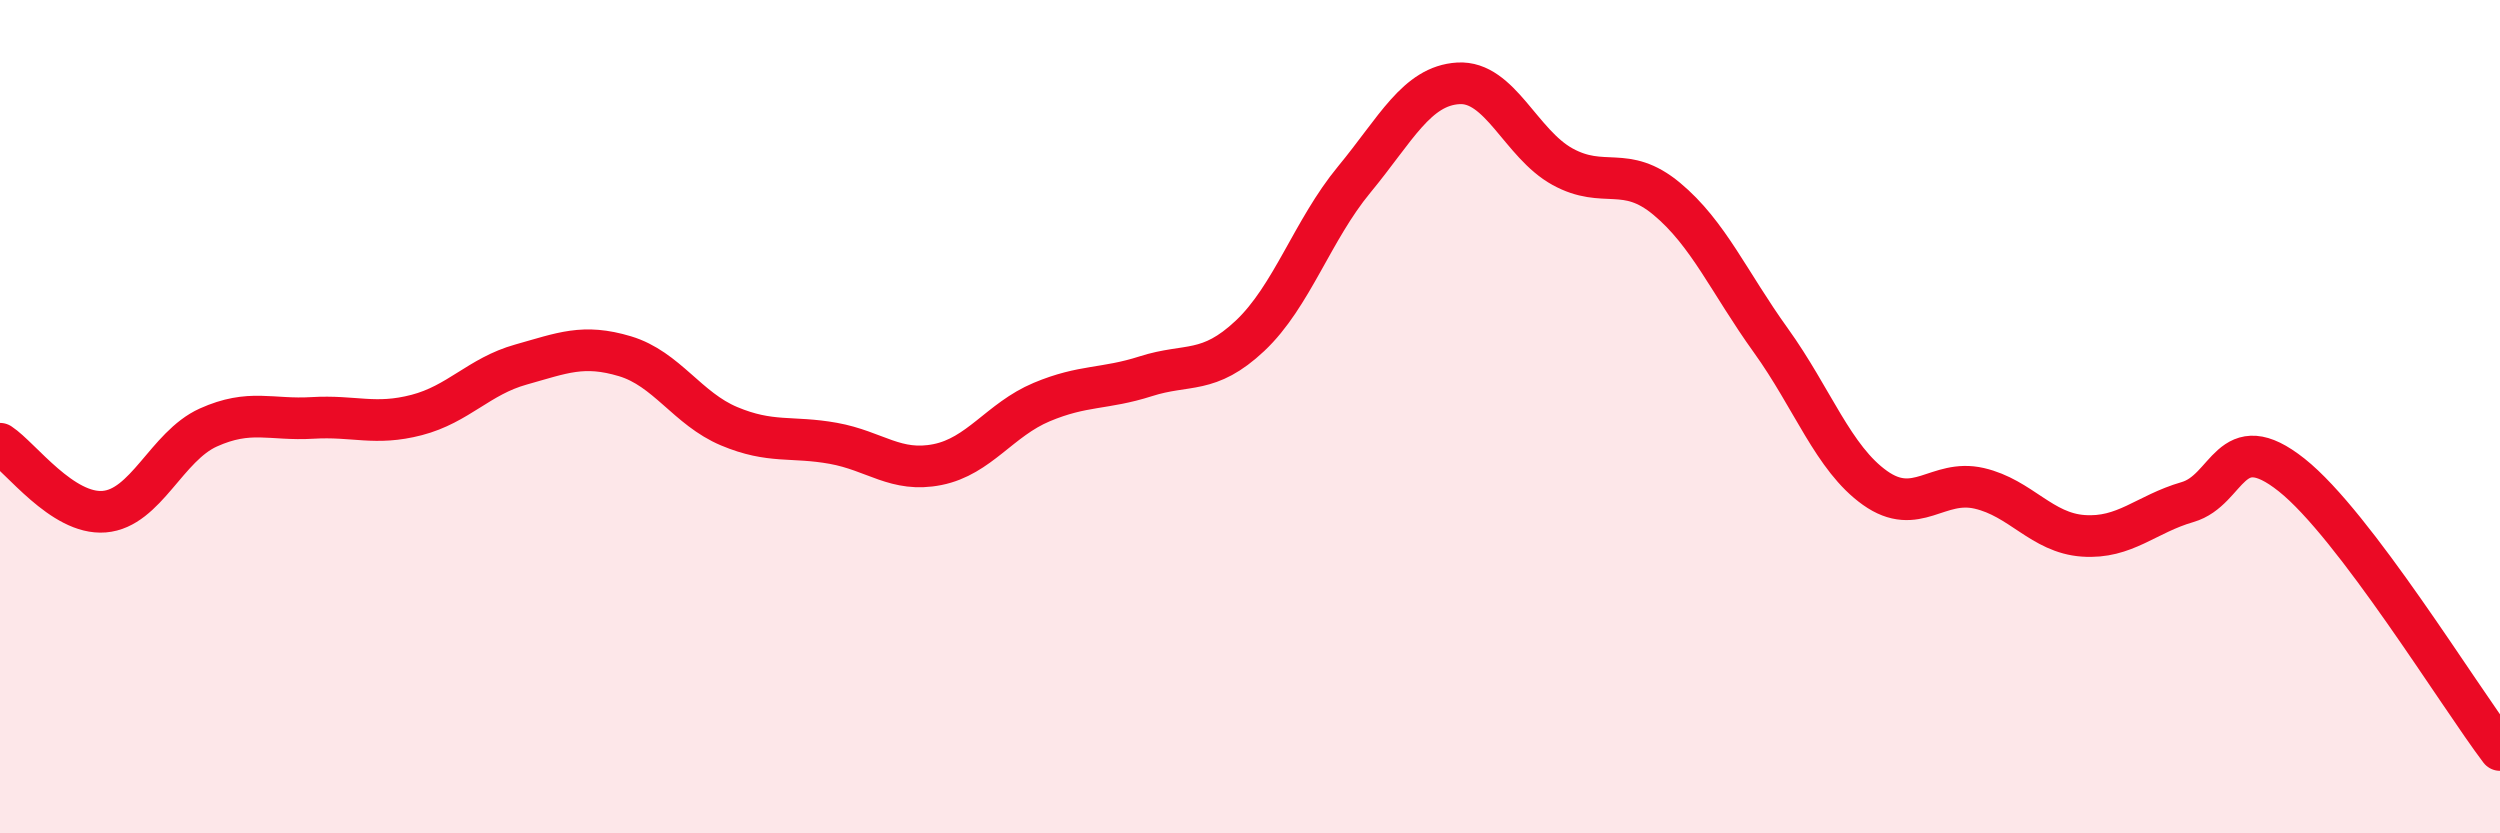
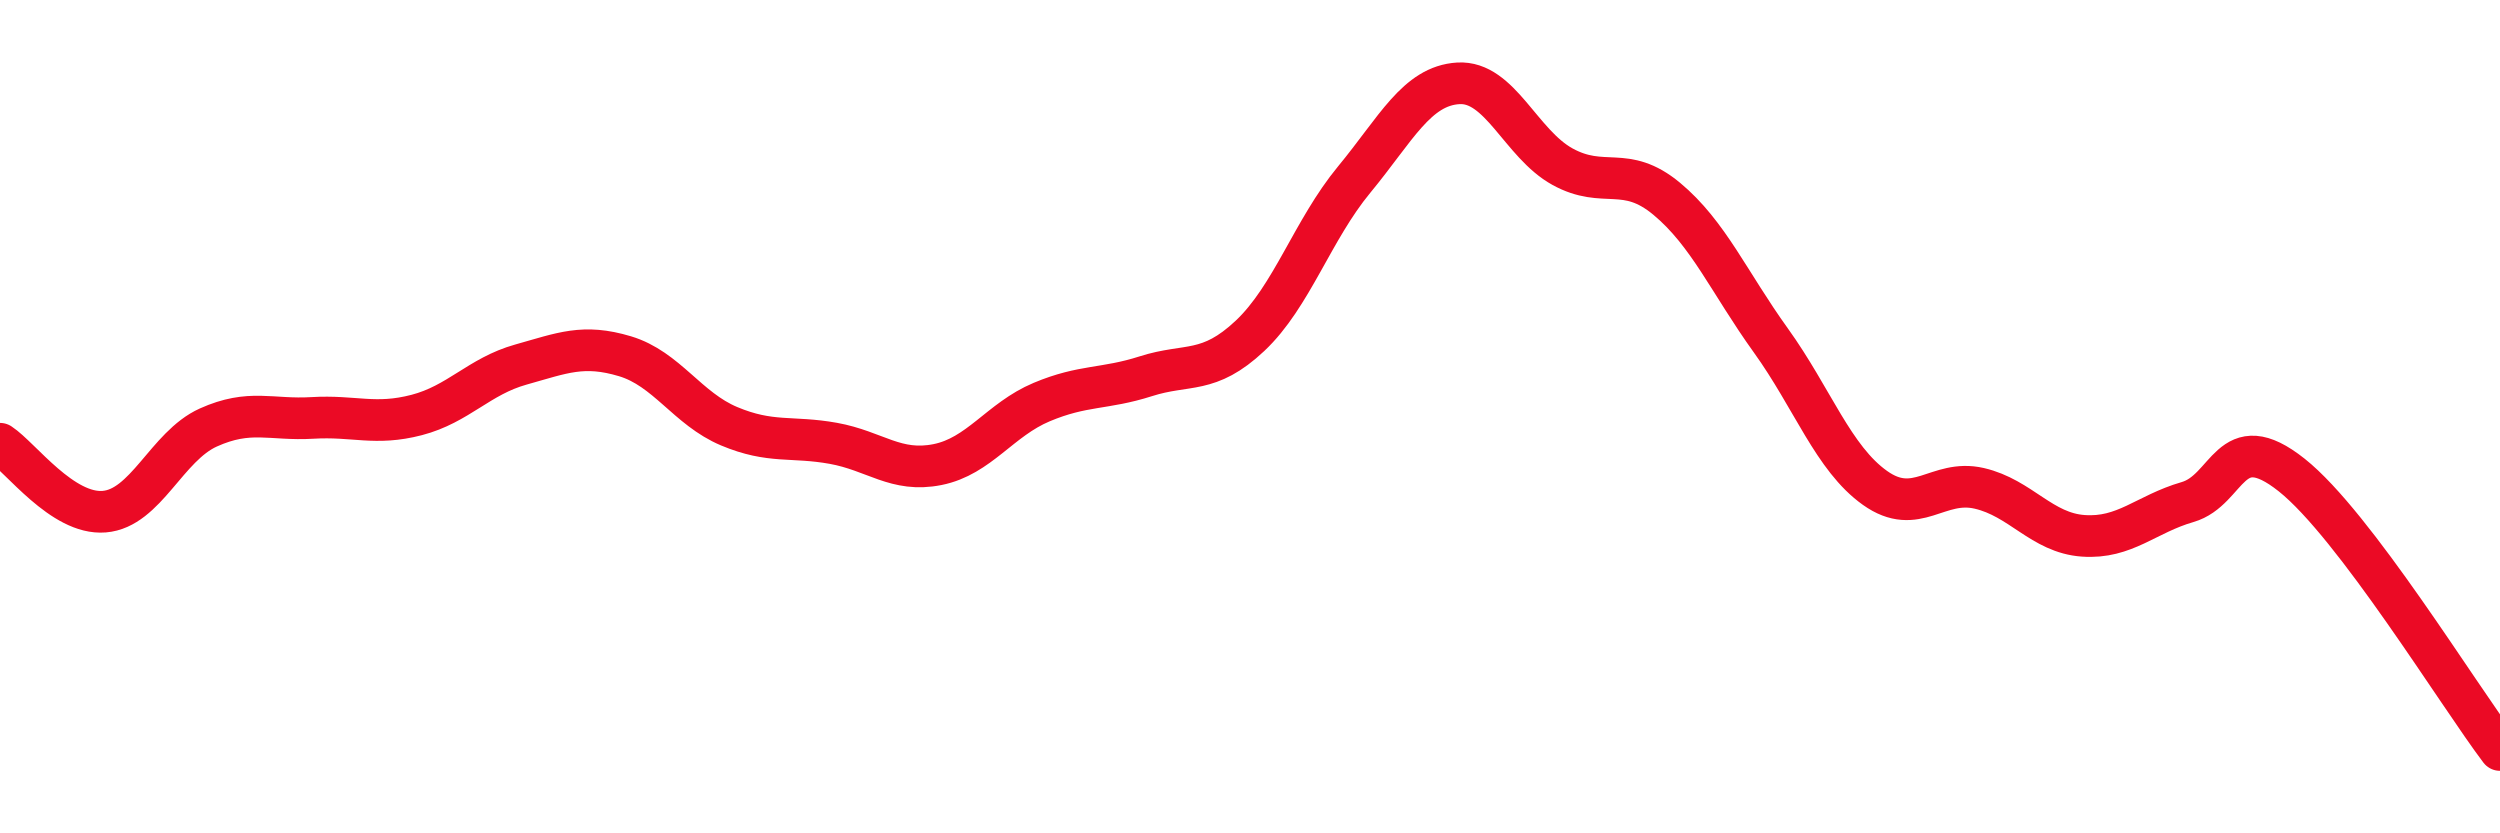
<svg xmlns="http://www.w3.org/2000/svg" width="60" height="20" viewBox="0 0 60 20">
-   <path d="M 0,10.65 C 0.5,10.98 1.5,12.36 2.5,12.28 C 3.5,12.2 4,10.71 5,10.26 C 6,9.81 6.5,10.09 7.5,10.03 C 8.5,9.97 9,10.22 10,9.96 C 11,9.7 11.5,9.03 12.5,8.75 C 13.5,8.47 14,8.25 15,8.55 C 16,8.85 16.5,9.81 17.5,10.23 C 18.5,10.65 19,10.46 20,10.64 C 21,10.82 21.5,11.35 22.5,11.15 C 23.5,10.95 24,10.07 25,9.65 C 26,9.23 26.5,9.35 27.5,9.03 C 28.5,8.71 29,9 30,8.06 C 31,7.12 31.5,5.52 32.5,4.31 C 33.5,3.1 34,2.06 35,2 C 36,1.94 36.5,3.45 37.5,4 C 38.5,4.55 39,3.94 40,4.77 C 41,5.6 41.5,6.78 42.5,8.17 C 43.5,9.56 44,11 45,11.71 C 46,12.42 46.5,11.49 47.5,11.72 C 48.5,11.95 49,12.79 50,12.86 C 51,12.93 51.5,12.34 52.5,12.05 C 53.5,11.76 53.5,10.21 55,11.4 C 56.5,12.59 59,16.68 60,18L60 20L0 20Z" fill="#EB0A25" opacity="0.1" stroke-linecap="round" stroke-linejoin="round" />
  <path d="M 0,10.65 C 0.5,10.98 1.5,12.36 2.5,12.28 C 3.5,12.2 4,10.71 5,10.26 C 6,9.81 6.5,10.09 7.5,10.03 C 8.5,9.97 9,10.22 10,9.96 C 11,9.7 11.5,9.03 12.5,8.75 C 13.5,8.47 14,8.25 15,8.55 C 16,8.85 16.5,9.81 17.5,10.23 C 18.5,10.65 19,10.46 20,10.64 C 21,10.82 21.5,11.35 22.5,11.15 C 23.5,10.95 24,10.07 25,9.65 C 26,9.23 26.5,9.35 27.5,9.03 C 28.5,8.71 29,9 30,8.06 C 31,7.12 31.5,5.52 32.5,4.31 C 33.5,3.1 34,2.06 35,2 C 36,1.94 36.5,3.45 37.5,4 C 38.5,4.55 39,3.94 40,4.77 C 41,5.6 41.5,6.78 42.5,8.17 C 43.5,9.56 44,11 45,11.71 C 46,12.42 46.5,11.49 47.5,11.72 C 48.5,11.95 49,12.79 50,12.86 C 51,12.93 51.5,12.34 52.5,12.05 C 53.5,11.76 53.5,10.21 55,11.4 C 56.5,12.59 59,16.68 60,18" stroke="#EB0A25" stroke-width="1" fill="none" stroke-linecap="round" stroke-linejoin="round" />
</svg>